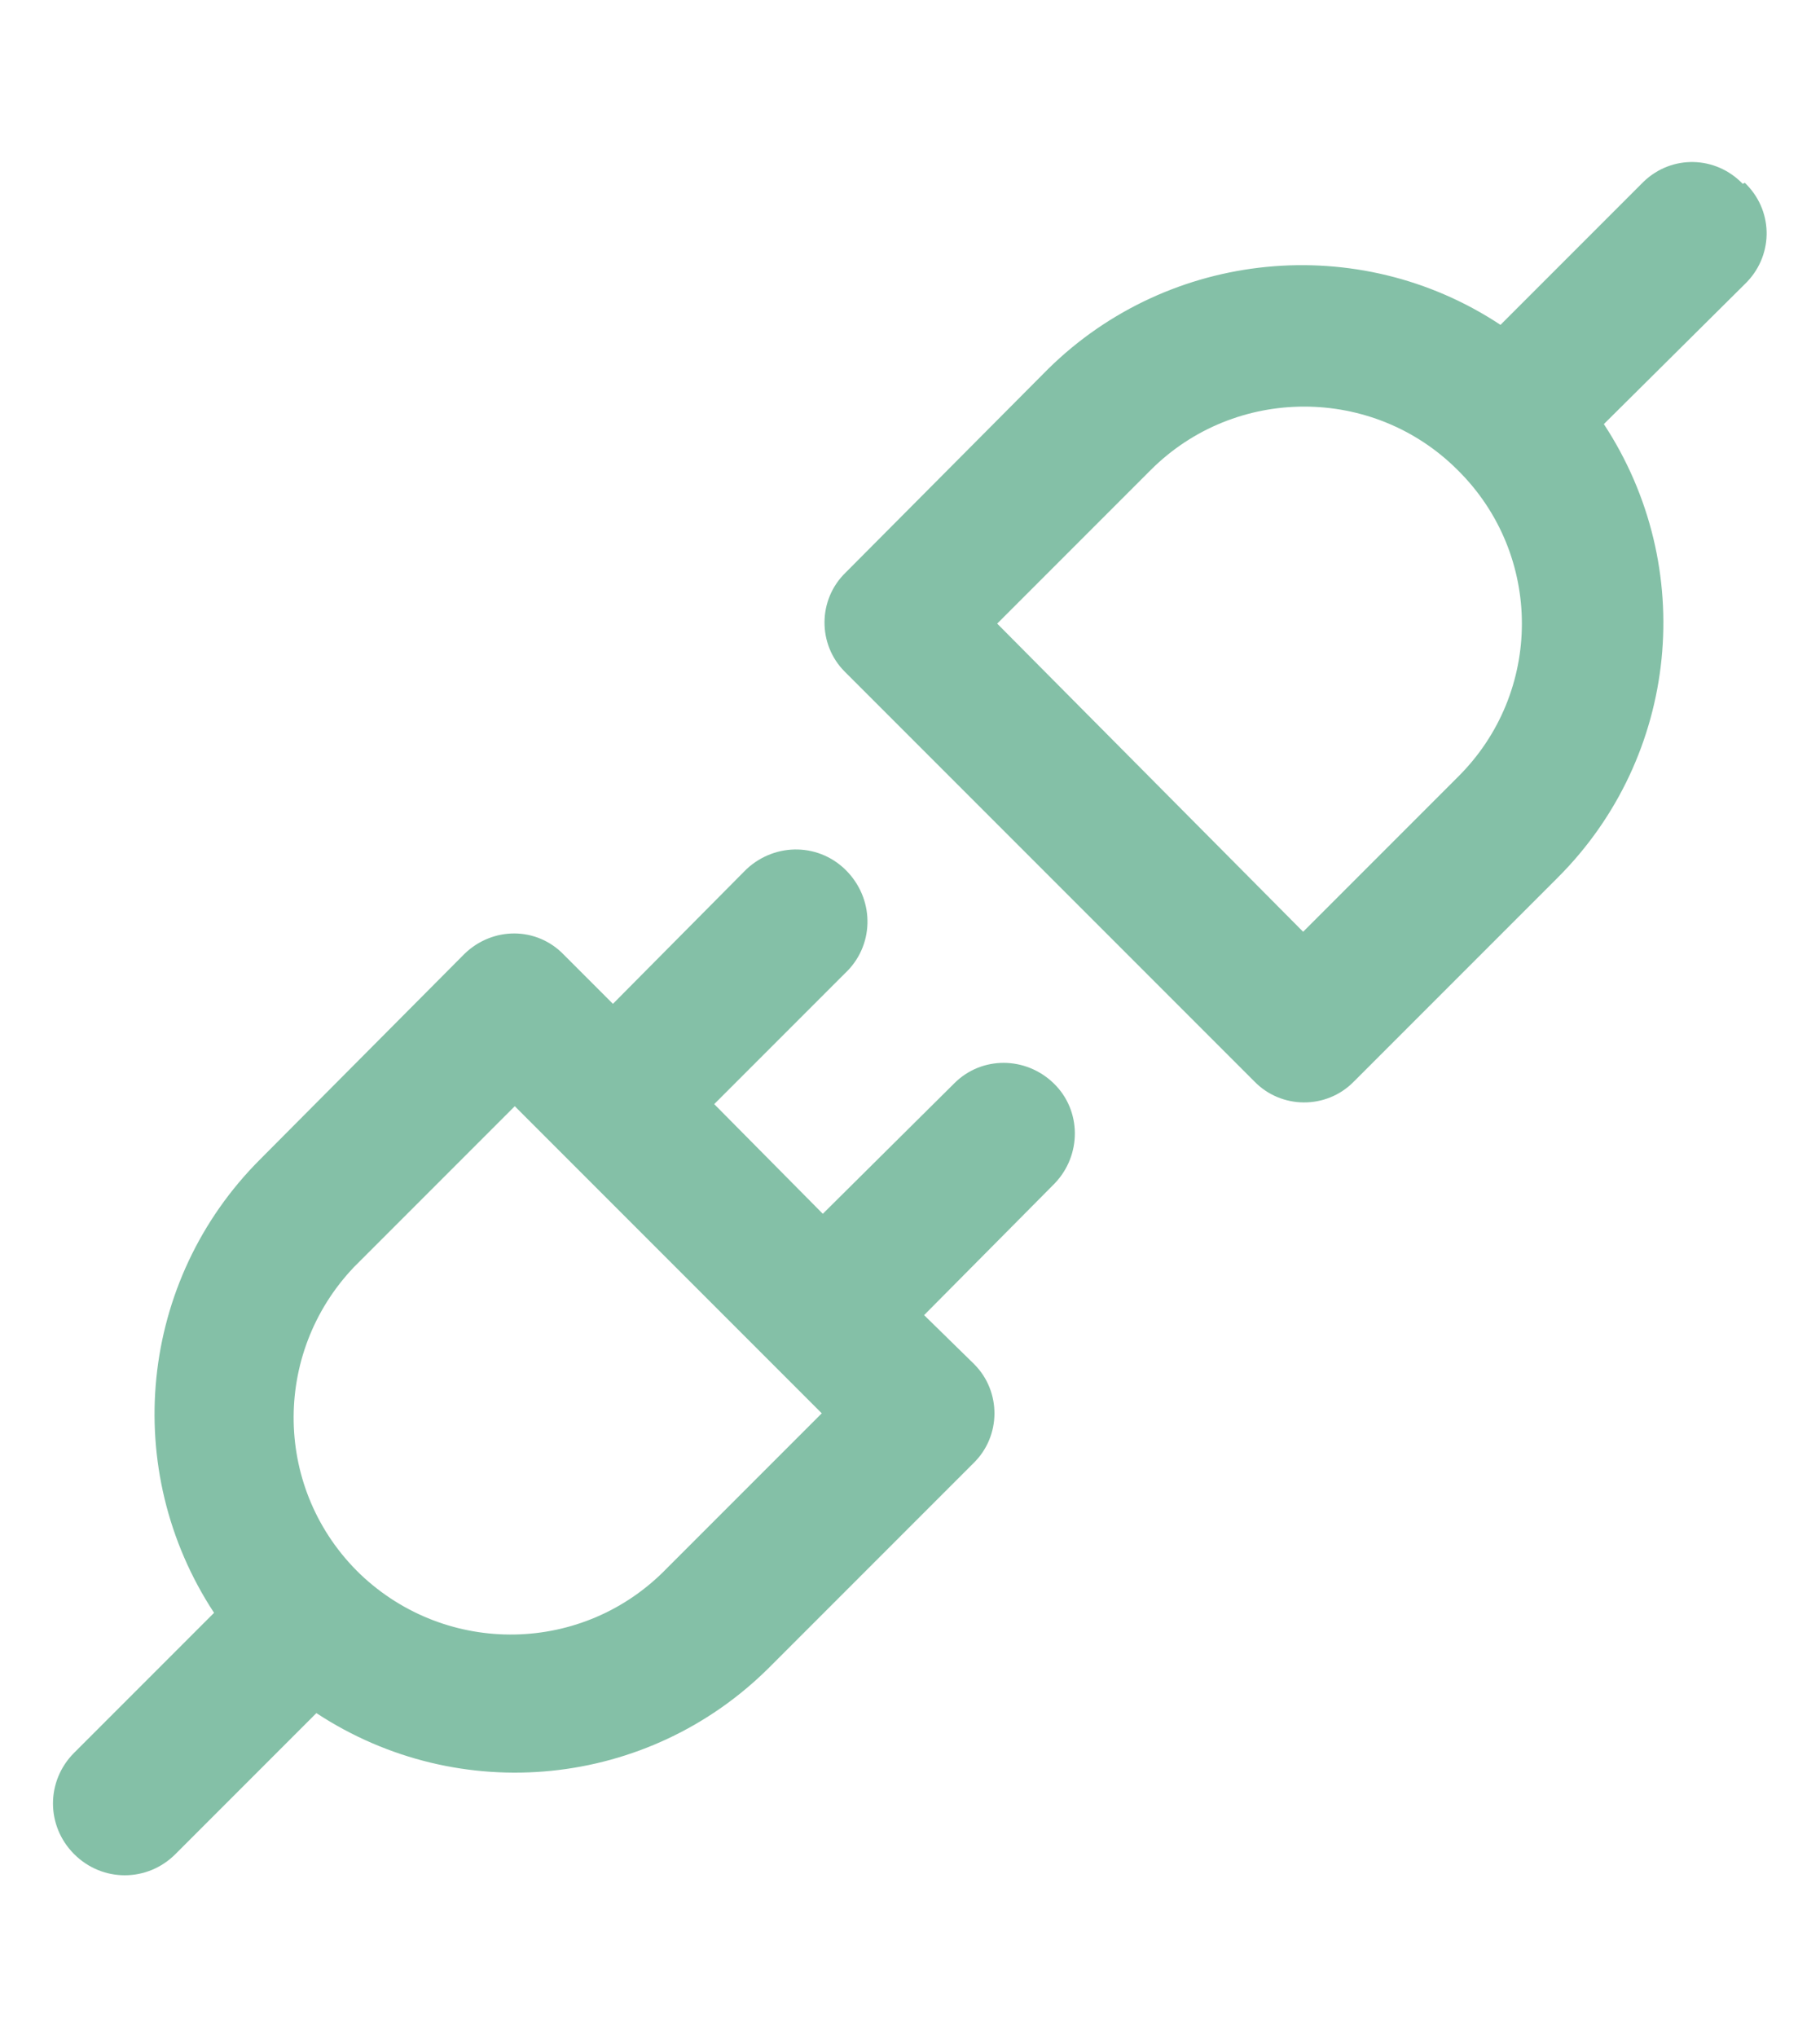
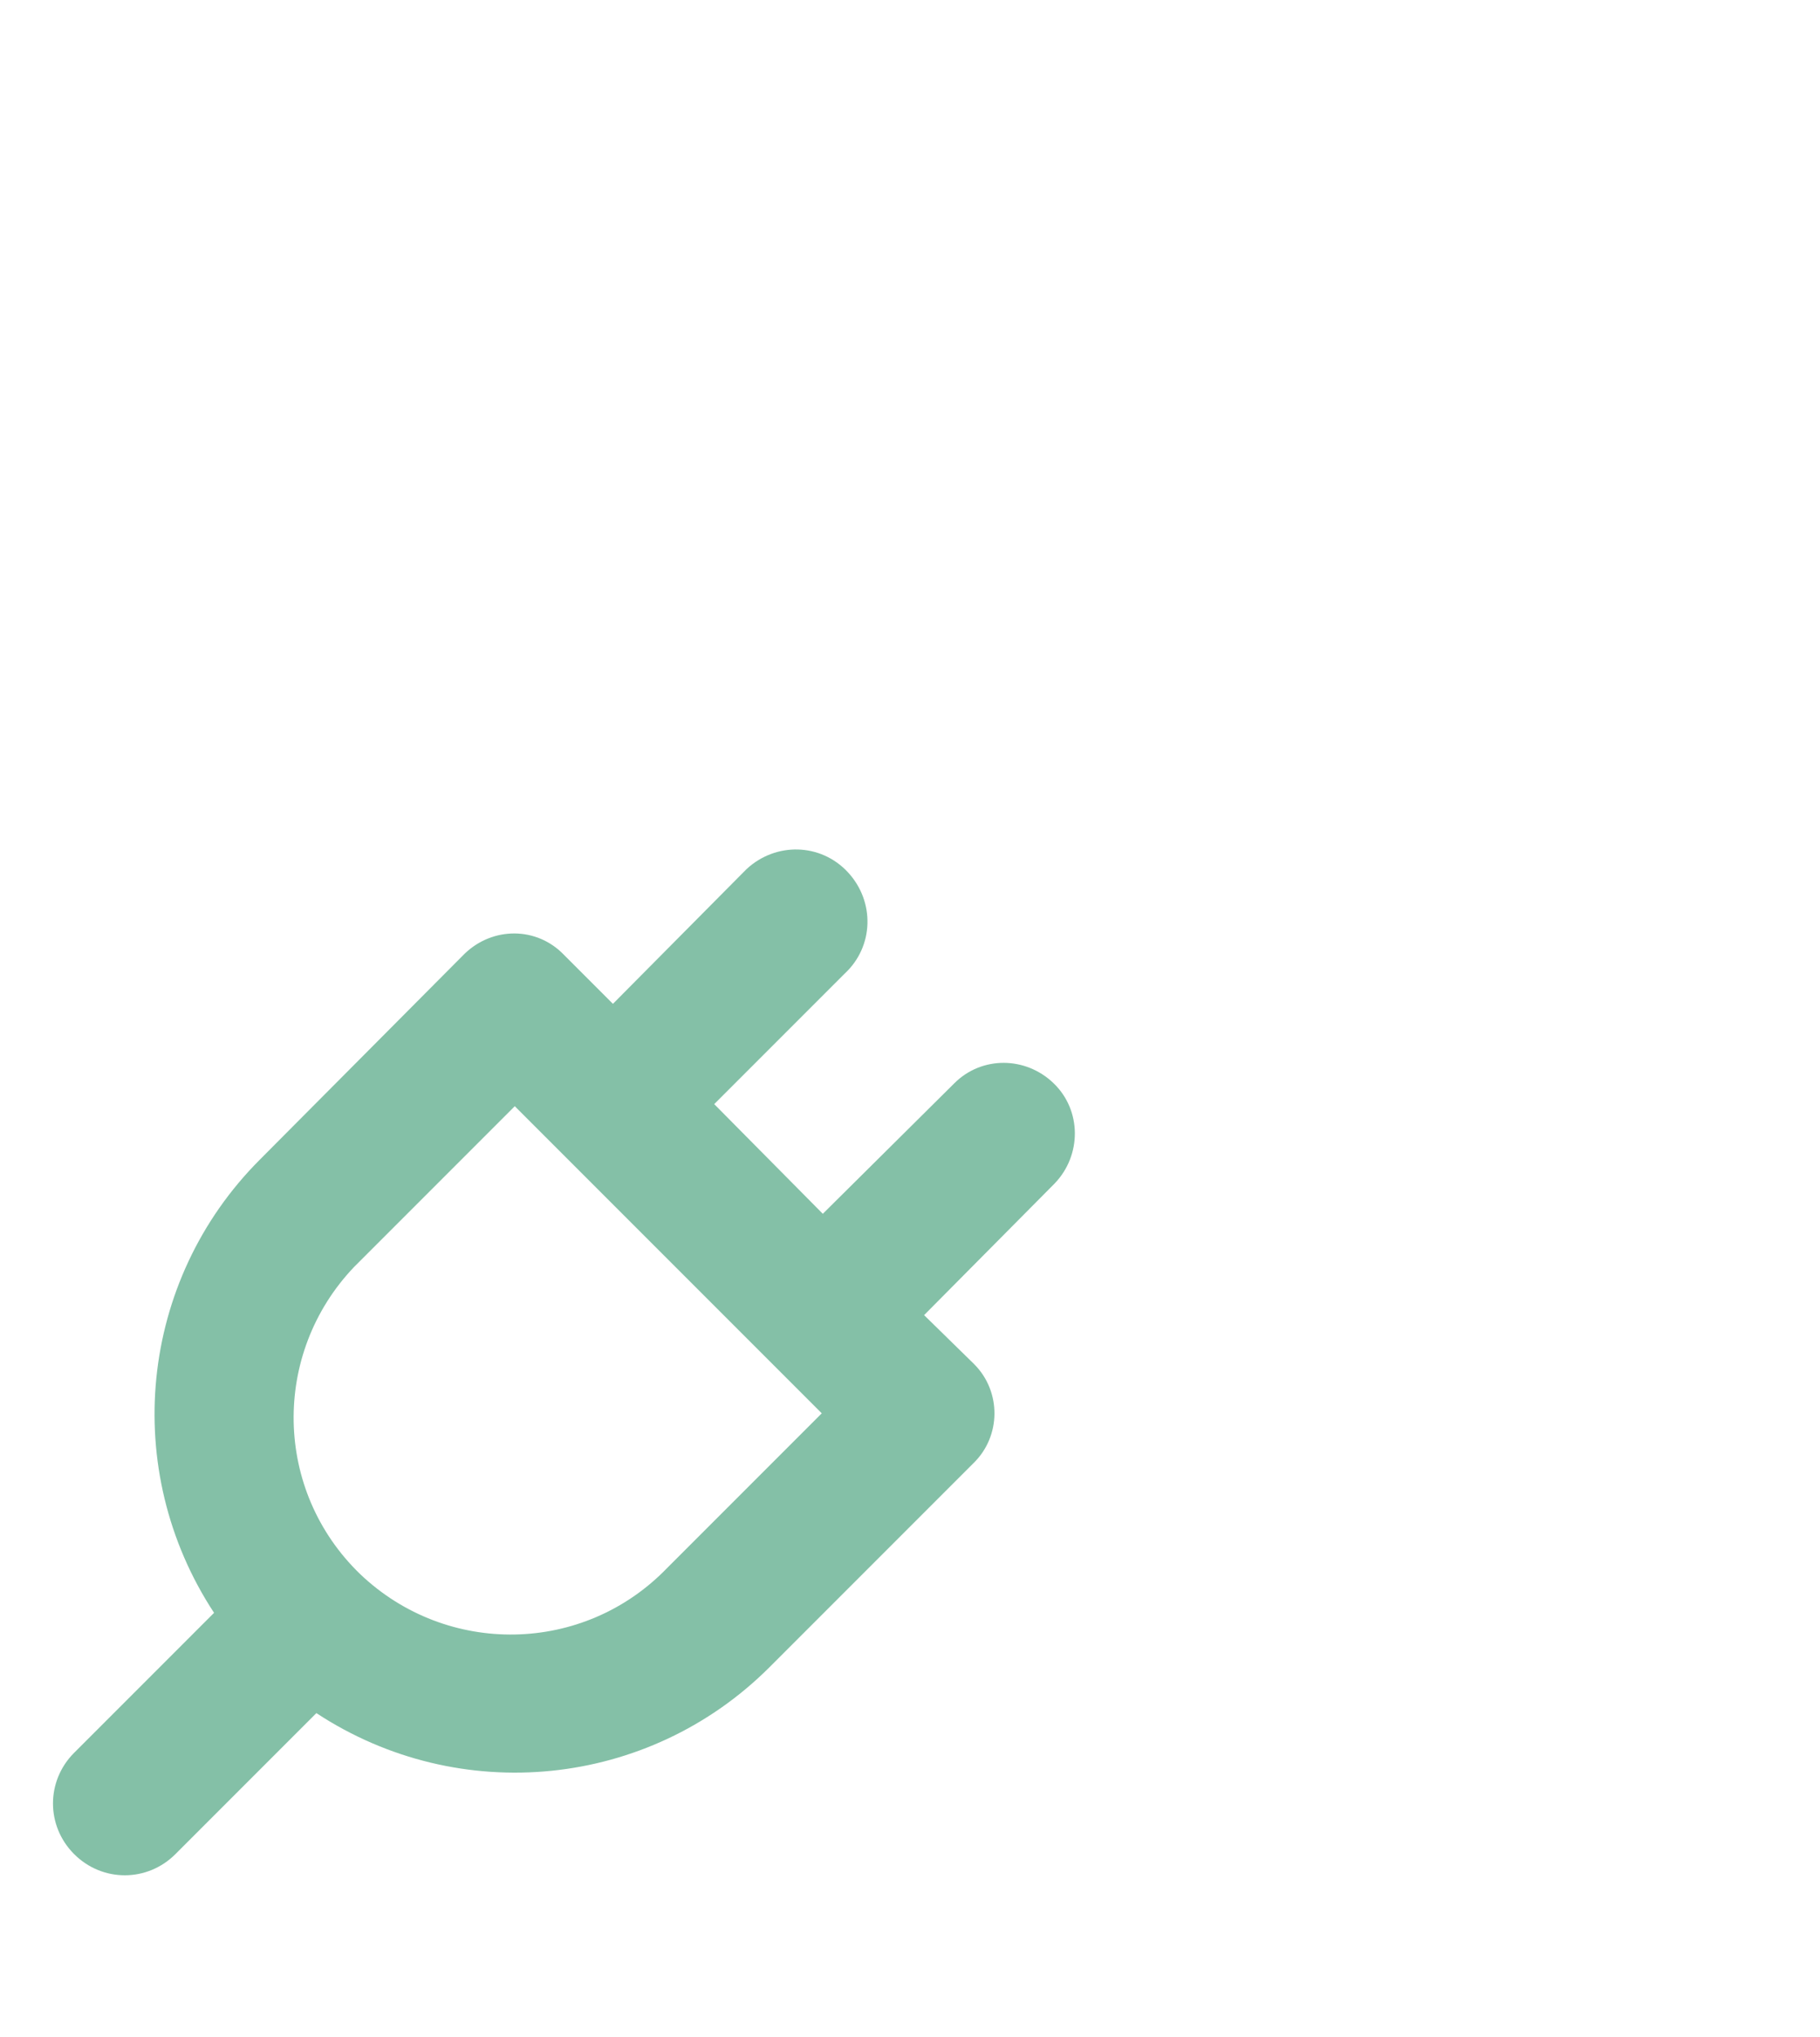
<svg xmlns="http://www.w3.org/2000/svg" version="1.1" id="Calque_1" x="0px" y="0px" viewBox="0 0 174.3 195" style="enable-background:new 0 0 174.3 195;" xml:space="preserve">
  <style type="text/css">
	.st0{fill:#84C0A7;}
</style>
  <g id="Elec">
-     <path id="Tracé_1267" class="st0" d="M166.9,17.6c-2.6-2.7-6.8-2.8-9.5-0.2c0,0,0,0,0,0l-0.2,0.2l-13.5,13.5   c-13.6-9-31.7-7.2-43.3,4.2L81,54.8c-2.7,2.6-2.7,6.9-0.1,9.5c0,0,0,0,0,0l0.1,0.1l39.1,39.1c2.6,2.7,6.9,2.7,9.5,0.1c0,0,0,0,0,0   l0.1-0.1l19.5-19.5c11.6-11.6,13.4-29.7,4.4-43.4l13.5-13.4c2.7-2.6,2.8-6.8,0.2-9.5c0,0,0,0,0,0l-0.2-0.2L166.9,17.6z M139.6,74.4   l-14.8,14.8L95.5,59.7L110.2,45c8.1-8.1,21.3-8.1,29.4,0C147.8,53.1,147.8,66.3,139.6,74.4L139.6,74.4L139.6,74.4L139.6,74.4z" />
    <path id="Tracé_1268" class="st0" d="M91.4,103.7l-12.6,12.5l-10.4-10.5l12.5-12.5c2.8-2.6,2.9-6.9,0.3-9.7   c-2.6-2.8-6.9-2.9-9.7-0.3c-0.1,0.1-0.2,0.2-0.3,0.3l0,0L58.7,96.1L54,91.4c-2.6-2.7-6.8-2.7-9.5-0.1c0,0,0,0,0,0   c0,0-0.1,0.1-0.1,0.1L24.9,111c-11.6,11.6-13.4,29.7-4.4,43.4L7.1,167.8c-2.7,2.7-2.7,7,0,9.7c2.7,2.7,7,2.7,9.7,0l13.5-13.5   c13.7,9,31.8,7.2,43.4-4.4l19.5-19.5c2.7-2.6,2.7-6.9,0.1-9.5l-0.1-0.1l-4.7-4.6l12.5-12.6c2.6-2.7,2.6-7-0.1-9.6   C98.2,101.1,94,101.1,91.4,103.7L91.4,103.7z M63.9,150.1c-8,8.3-21.1,8.5-29.4,0.6c-8.3-8-8.5-21.1-0.6-29.4   c0.2-0.2,0.4-0.4,0.6-0.6l14.8-14.8l29.4,29.4L63.9,150.1z" />
  </g>
</svg>